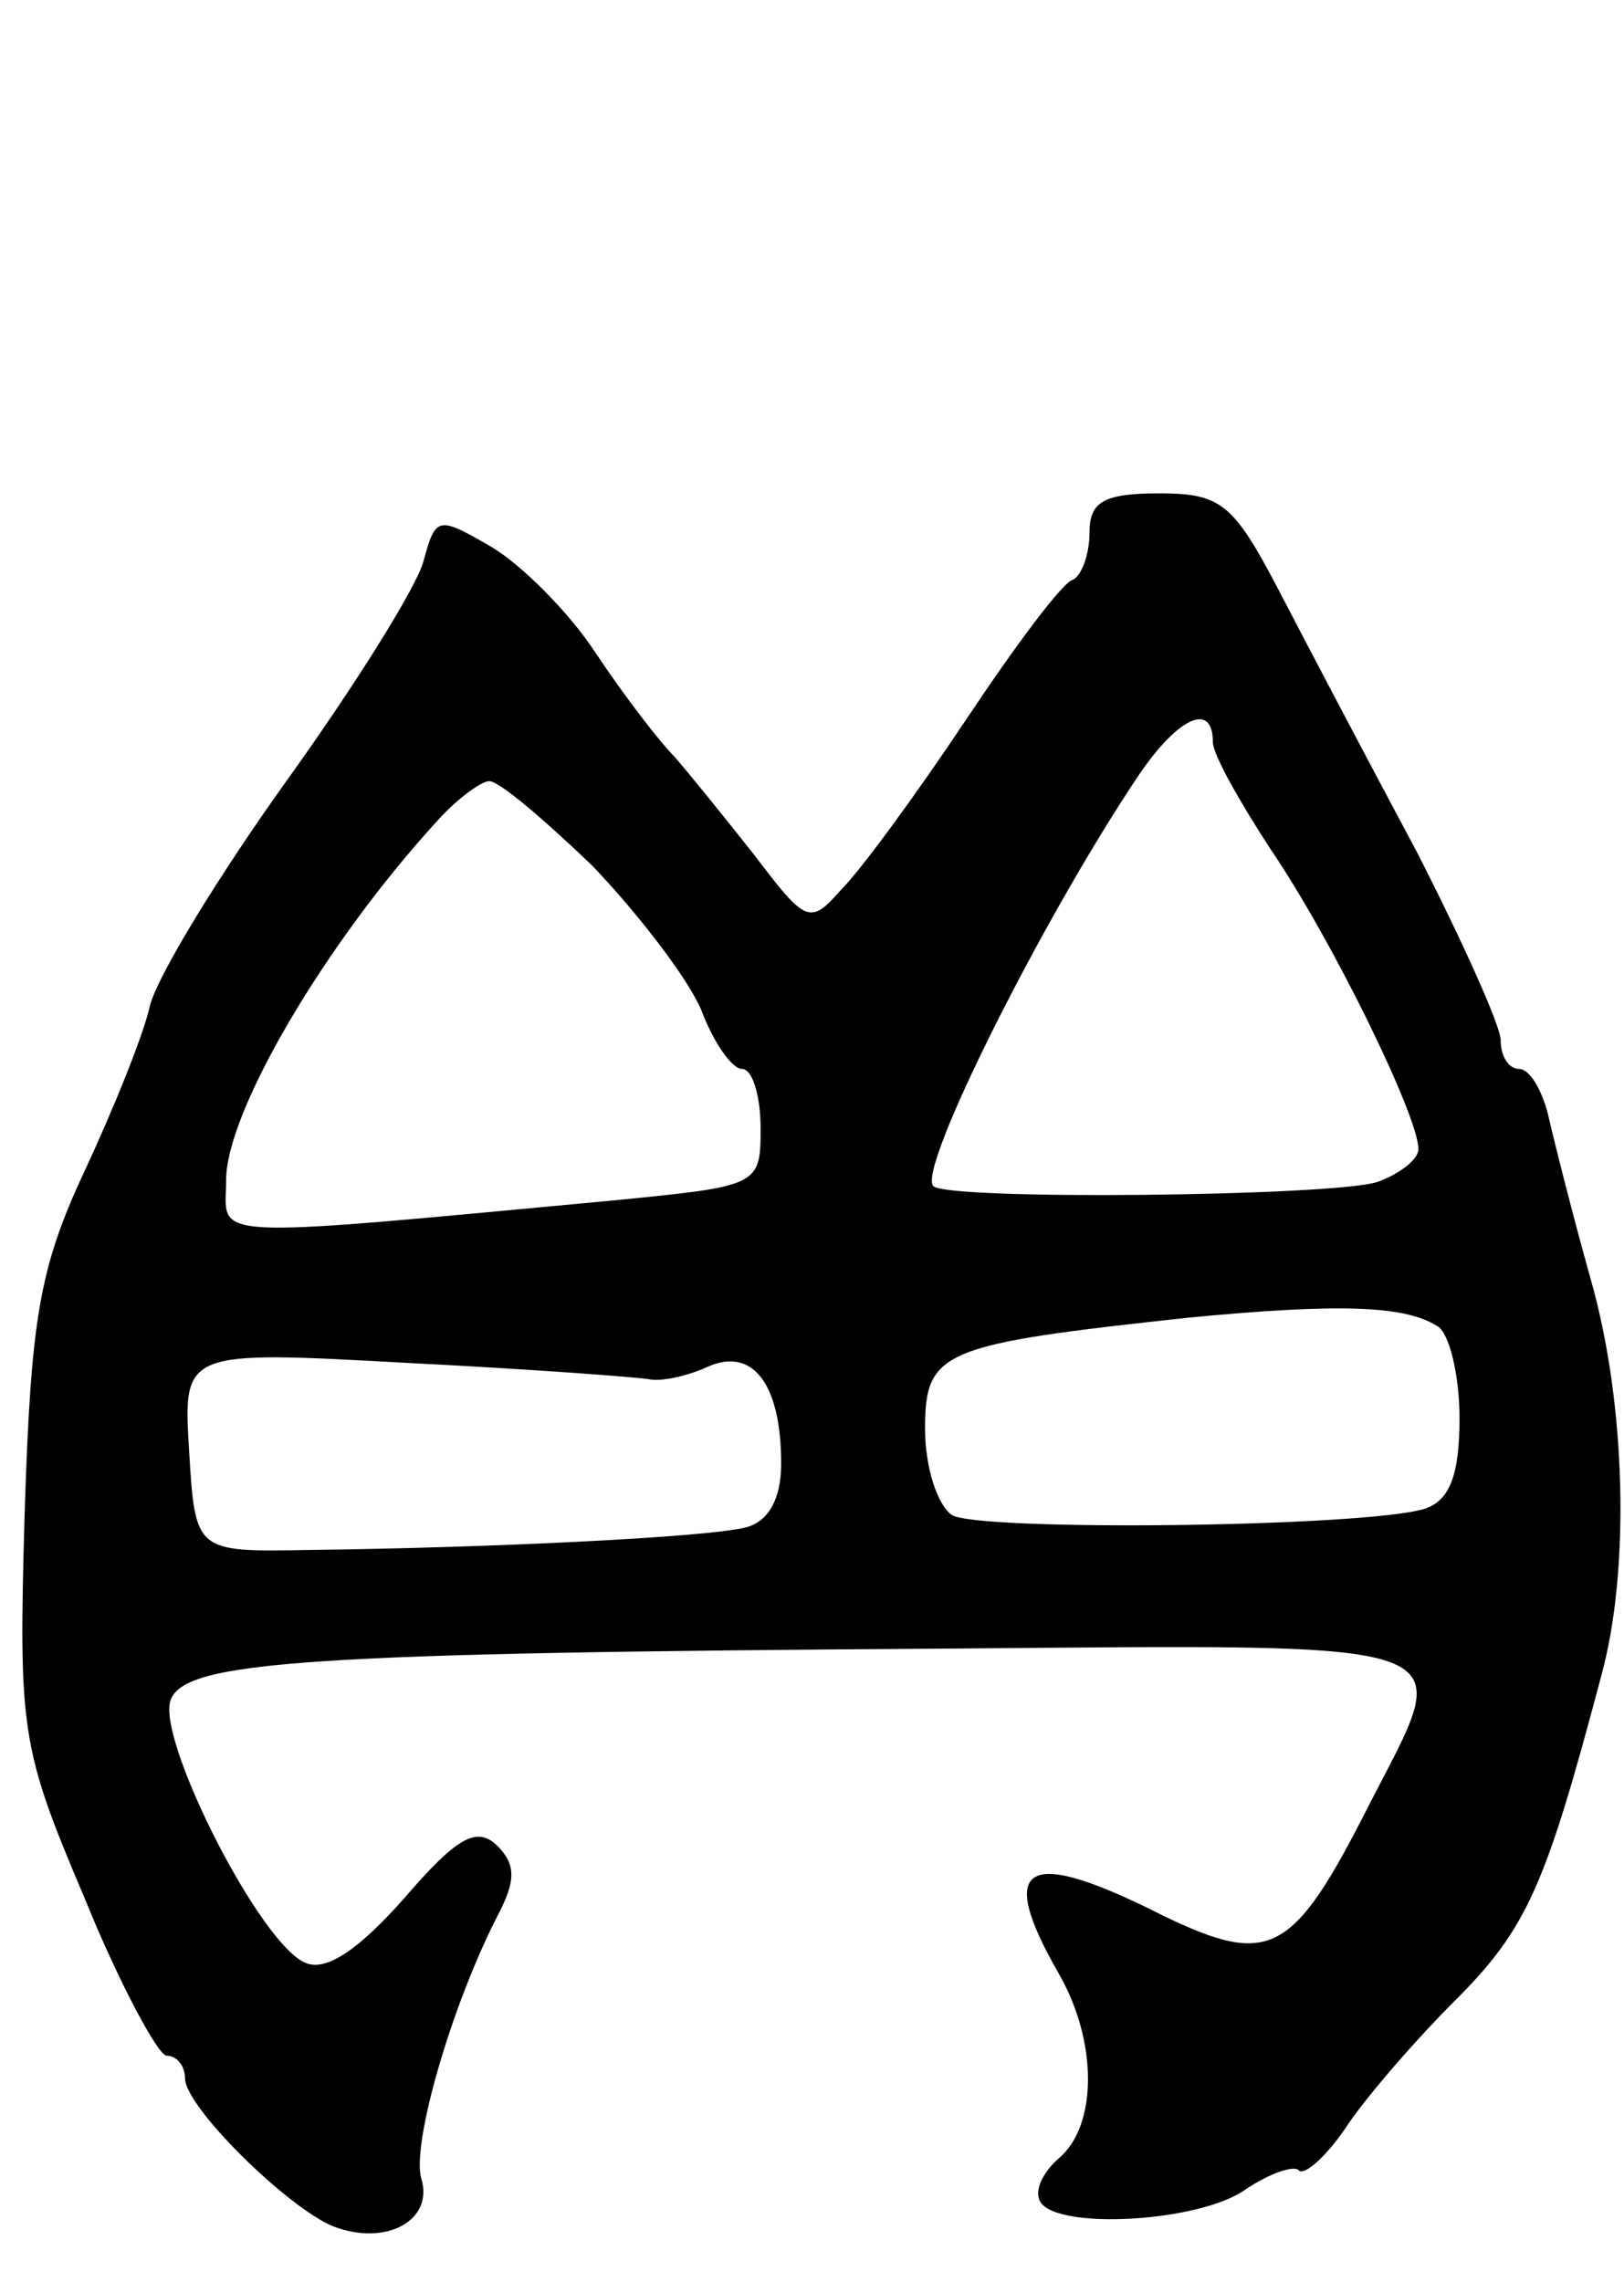
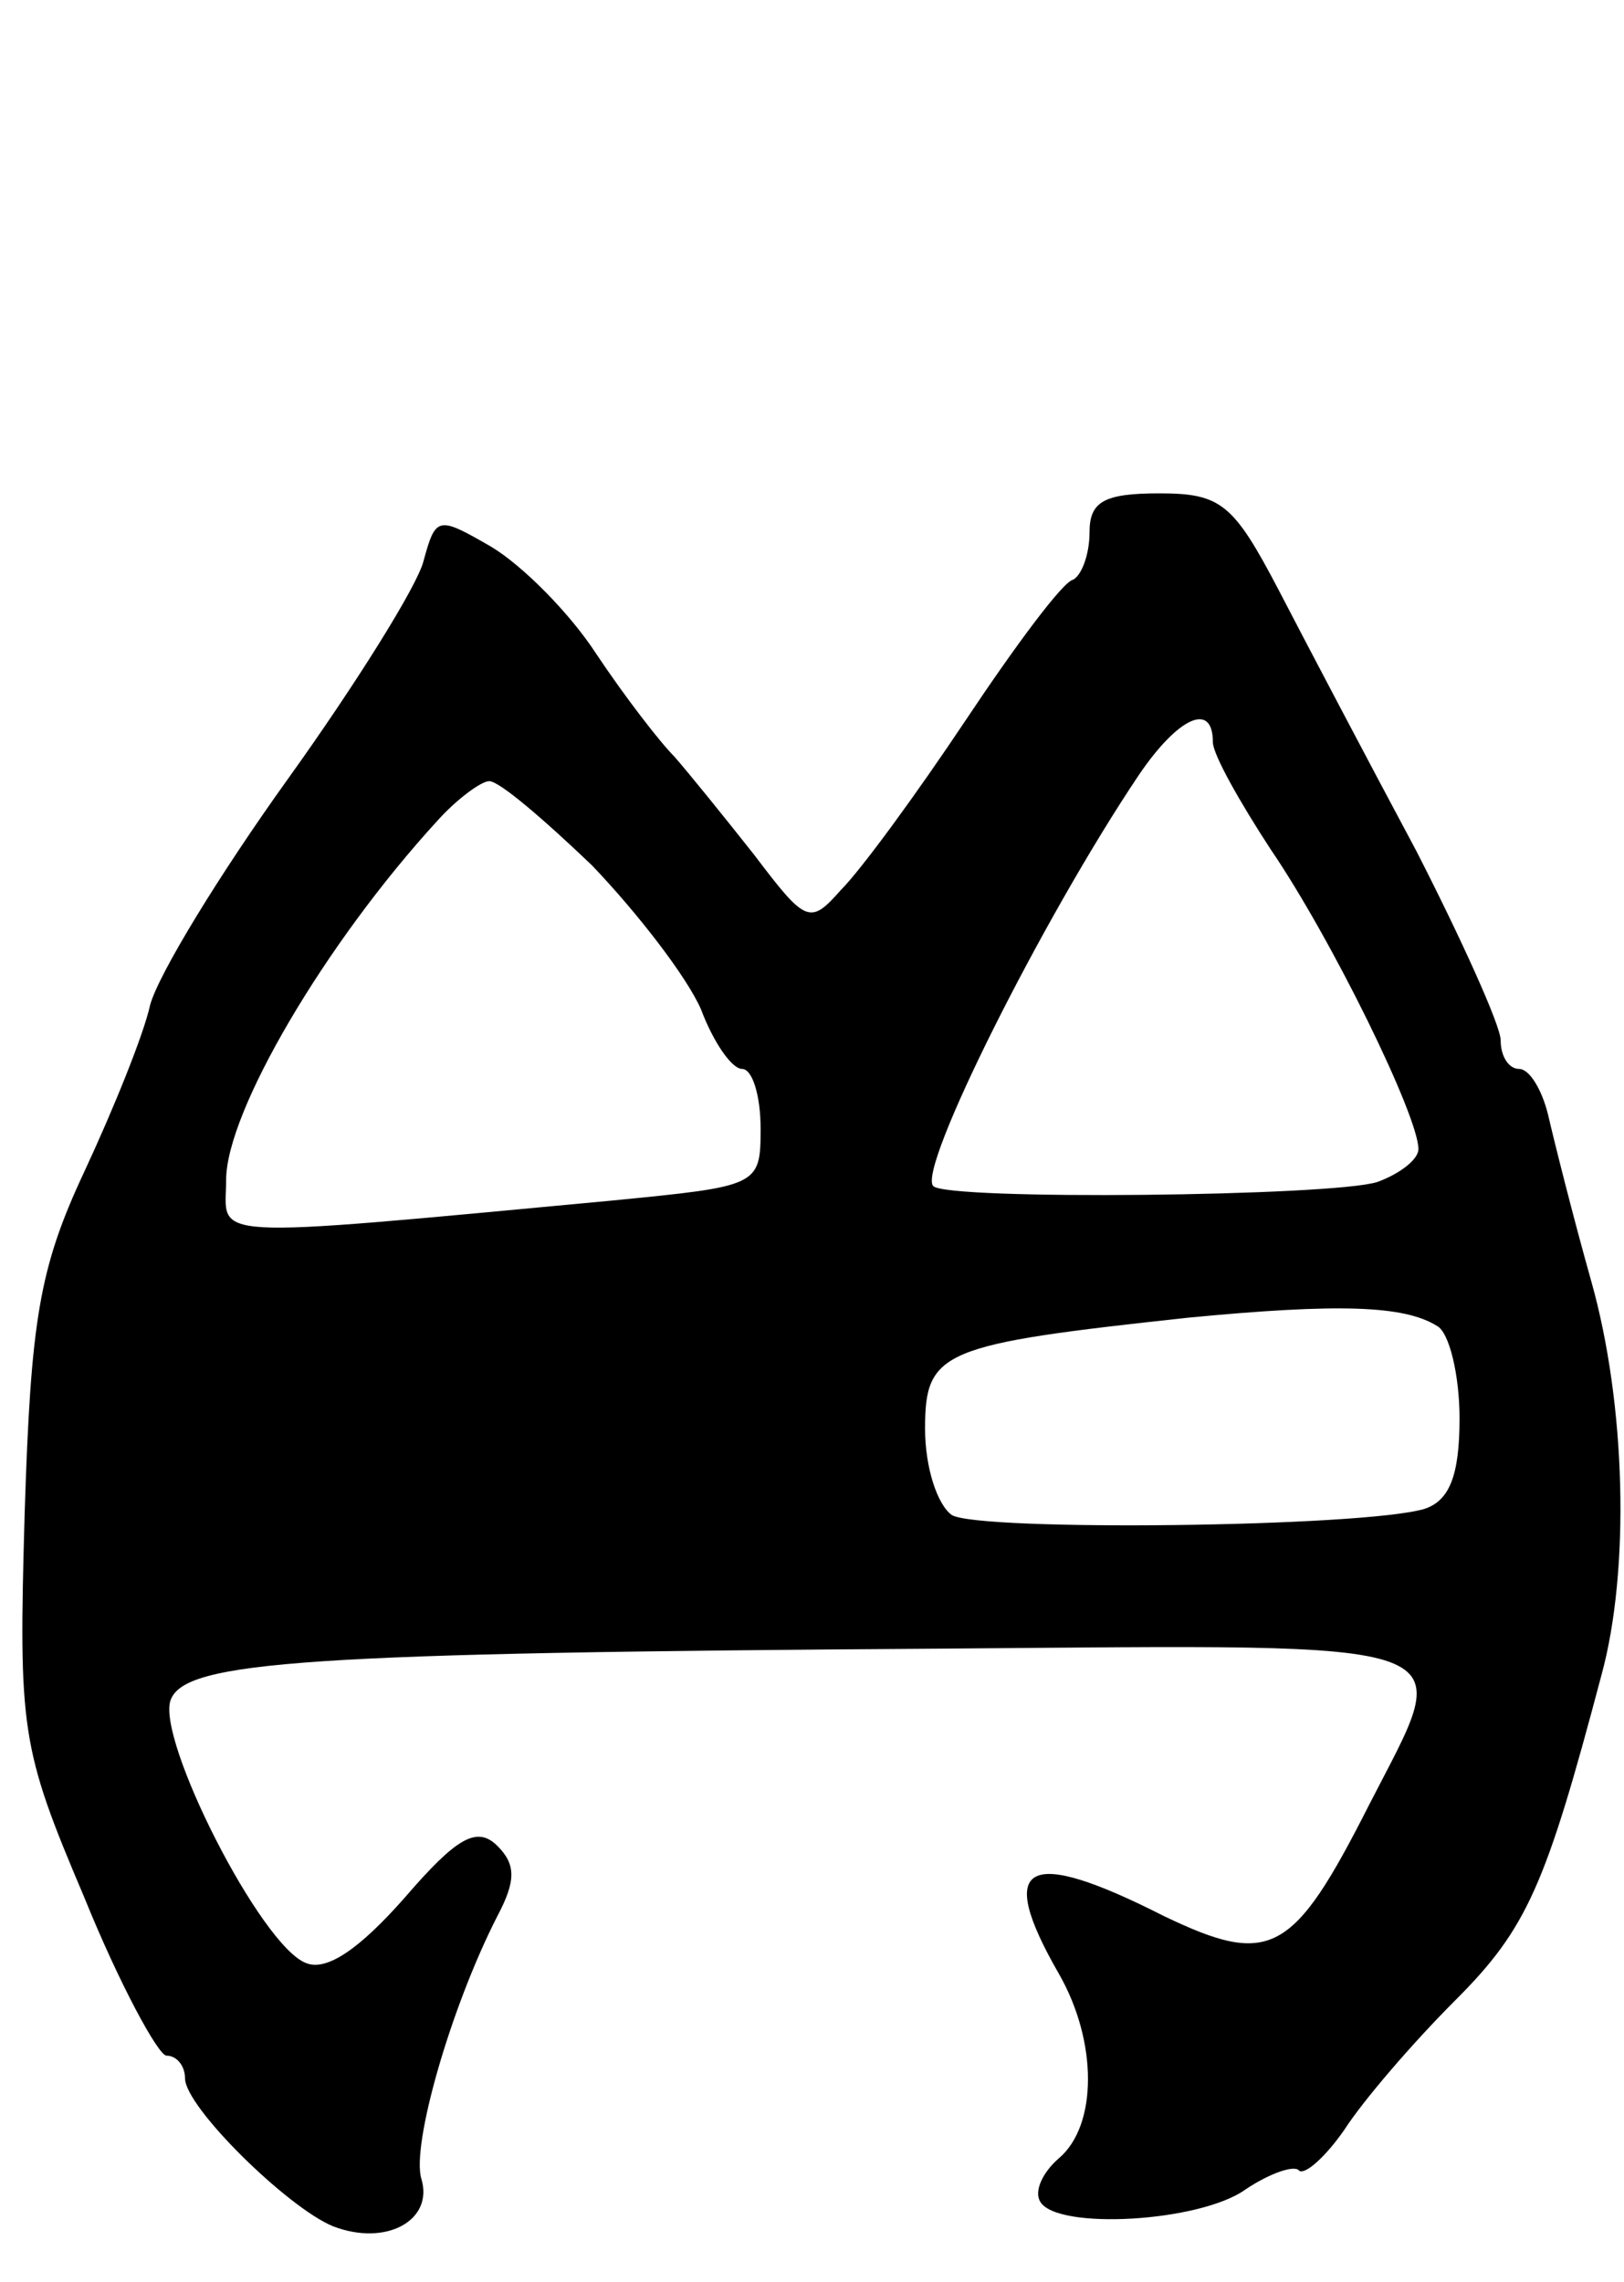
<svg xmlns="http://www.w3.org/2000/svg" version="1.0" width="79" height="111" viewBox="0 0 79 111">
  <g transform="translate(0,111) scale(0.1,-0.1)">
-     <path d="M530 851 c0 -11 -4 -21 -8 -23 -5 -1 -28 -32 -52 -68 -24 -36 -51 -73 -61 -83 -15 -17 -17 -16 -42 17 -15 19 -32 40 -39 48 -7 7 -24 29 -38 50 -13 20 -36 43 -51 52 -26 15 -27 15 -33 -7 -3 -12 -33 -60 -66 -106 -33 -46 -63 -95 -67 -110 -3 -14 -18 -51 -32 -81 -22 -47 -26 -72 -29 -166 -3 -106 -2 -114 29 -187 17 -42 36 -77 40 -77 5 0 9 -5 9 -11 0 -14 50 -63 72 -72 26 -10 49 3 43 23 -5 16 14 83 37 128 9 17 9 25 0 34 -10 10 -20 4 -45 -25 -22 -25 -38 -36 -48 -32 -22 8 -73 109 -66 128 7 19 66 23 375 25 262 2 250 6 208 -76 -37 -73 -48 -79 -100 -54 -67 34 -82 26 -51 -28 19 -33 19 -74 0 -90 -8 -7 -12 -16 -9 -21 8 -14 78 -10 100 6 12 8 24 12 26 9 3 -2 13 7 22 20 9 14 33 42 54 63 35 35 44 56 71 158 14 51 12 132 -5 192 -9 32 -18 68 -21 81 -3 12 -9 22 -14 22 -5 0 -9 6 -9 14 0 7 -19 49 -41 92 -23 43 -53 100 -67 127 -22 42 -28 47 -58 47 -27 0 -34 -4 -34 -19z m60 -102 c0 -6 13 -29 28 -52 30 -44 72 -130 72 -146 0 -5 -9 -12 -20 -16 -22 -7 -209 -9 -216 -2 -8 8 53 130 100 200 19 28 36 36 36 16z m-302 -60 c22 -23 46 -54 53 -70 6 -16 15 -29 20 -29 5 0 9 -13 9 -29 0 -28 -1 -28 -72 -35 -203 -19 -188 -19 -188 10 0 33 48 115 103 175 9 10 21 19 25 19 5 0 27 -19 50 -41z m411 -224 c6 -3 11 -24 11 -45 0 -28 -5 -40 -17 -44 -30 -9 -217 -11 -230 -3 -7 5 -13 23 -13 42 0 38 8 41 128 54 73 7 105 6 121 -4z m-383 -26 c5 -1 17 1 28 6 22 10 36 -8 36 -47 0 -17 -6 -28 -17 -31 -20 -5 -127 -10 -213 -11 -55 -1 -55 -1 -58 48 -3 49 -3 49 106 43 60 -3 113 -7 118 -8z" />
+     <path d="M530 851 c0 -11 -4 -21 -8 -23 -5 -1 -28 -32 -52 -68 -24 -36 -51 -73 -61 -83 -15 -17 -17 -16 -42 17 -15 19 -32 40 -39 48 -7 7 -24 29 -38 50 -13 20 -36 43 -51 52 -26 15 -27 15 -33 -7 -3 -12 -33 -60 -66 -106 -33 -46 -63 -95 -67 -110 -3 -14 -18 -51 -32 -81 -22 -47 -26 -72 -29 -166 -3 -106 -2 -114 29 -187 17 -42 36 -77 40 -77 5 0 9 -5 9 -11 0 -14 50 -63 72 -72 26 -10 49 3 43 23 -5 16 14 83 37 128 9 17 9 25 0 34 -10 10 -20 4 -45 -25 -22 -25 -38 -36 -48 -32 -22 8 -73 109 -66 128 7 19 66 23 375 25 262 2 250 6 208 -76 -37 -73 -48 -79 -100 -54 -67 34 -82 26 -51 -28 19 -33 19 -74 0 -90 -8 -7 -12 -16 -9 -21 8 -14 78 -10 100 6 12 8 24 12 26 9 3 -2 13 7 22 20 9 14 33 42 54 63 35 35 44 56 71 158 14 51 12 132 -5 192 -9 32 -18 68 -21 81 -3 12 -9 22 -14 22 -5 0 -9 6 -9 14 0 7 -19 49 -41 92 -23 43 -53 100 -67 127 -22 42 -28 47 -58 47 -27 0 -34 -4 -34 -19z m60 -102 c0 -6 13 -29 28 -52 30 -44 72 -130 72 -146 0 -5 -9 -12 -20 -16 -22 -7 -209 -9 -216 -2 -8 8 53 130 100 200 19 28 36 36 36 16z m-302 -60 c22 -23 46 -54 53 -70 6 -16 15 -29 20 -29 5 0 9 -13 9 -29 0 -28 -1 -28 -72 -35 -203 -19 -188 -19 -188 10 0 33 48 115 103 175 9 10 21 19 25 19 5 0 27 -19 50 -41z m411 -224 c6 -3 11 -24 11 -45 0 -28 -5 -40 -17 -44 -30 -9 -217 -11 -230 -3 -7 5 -13 23 -13 42 0 38 8 41 128 54 73 7 105 6 121 -4z m-383 -26 z" />
  </g>
</svg>